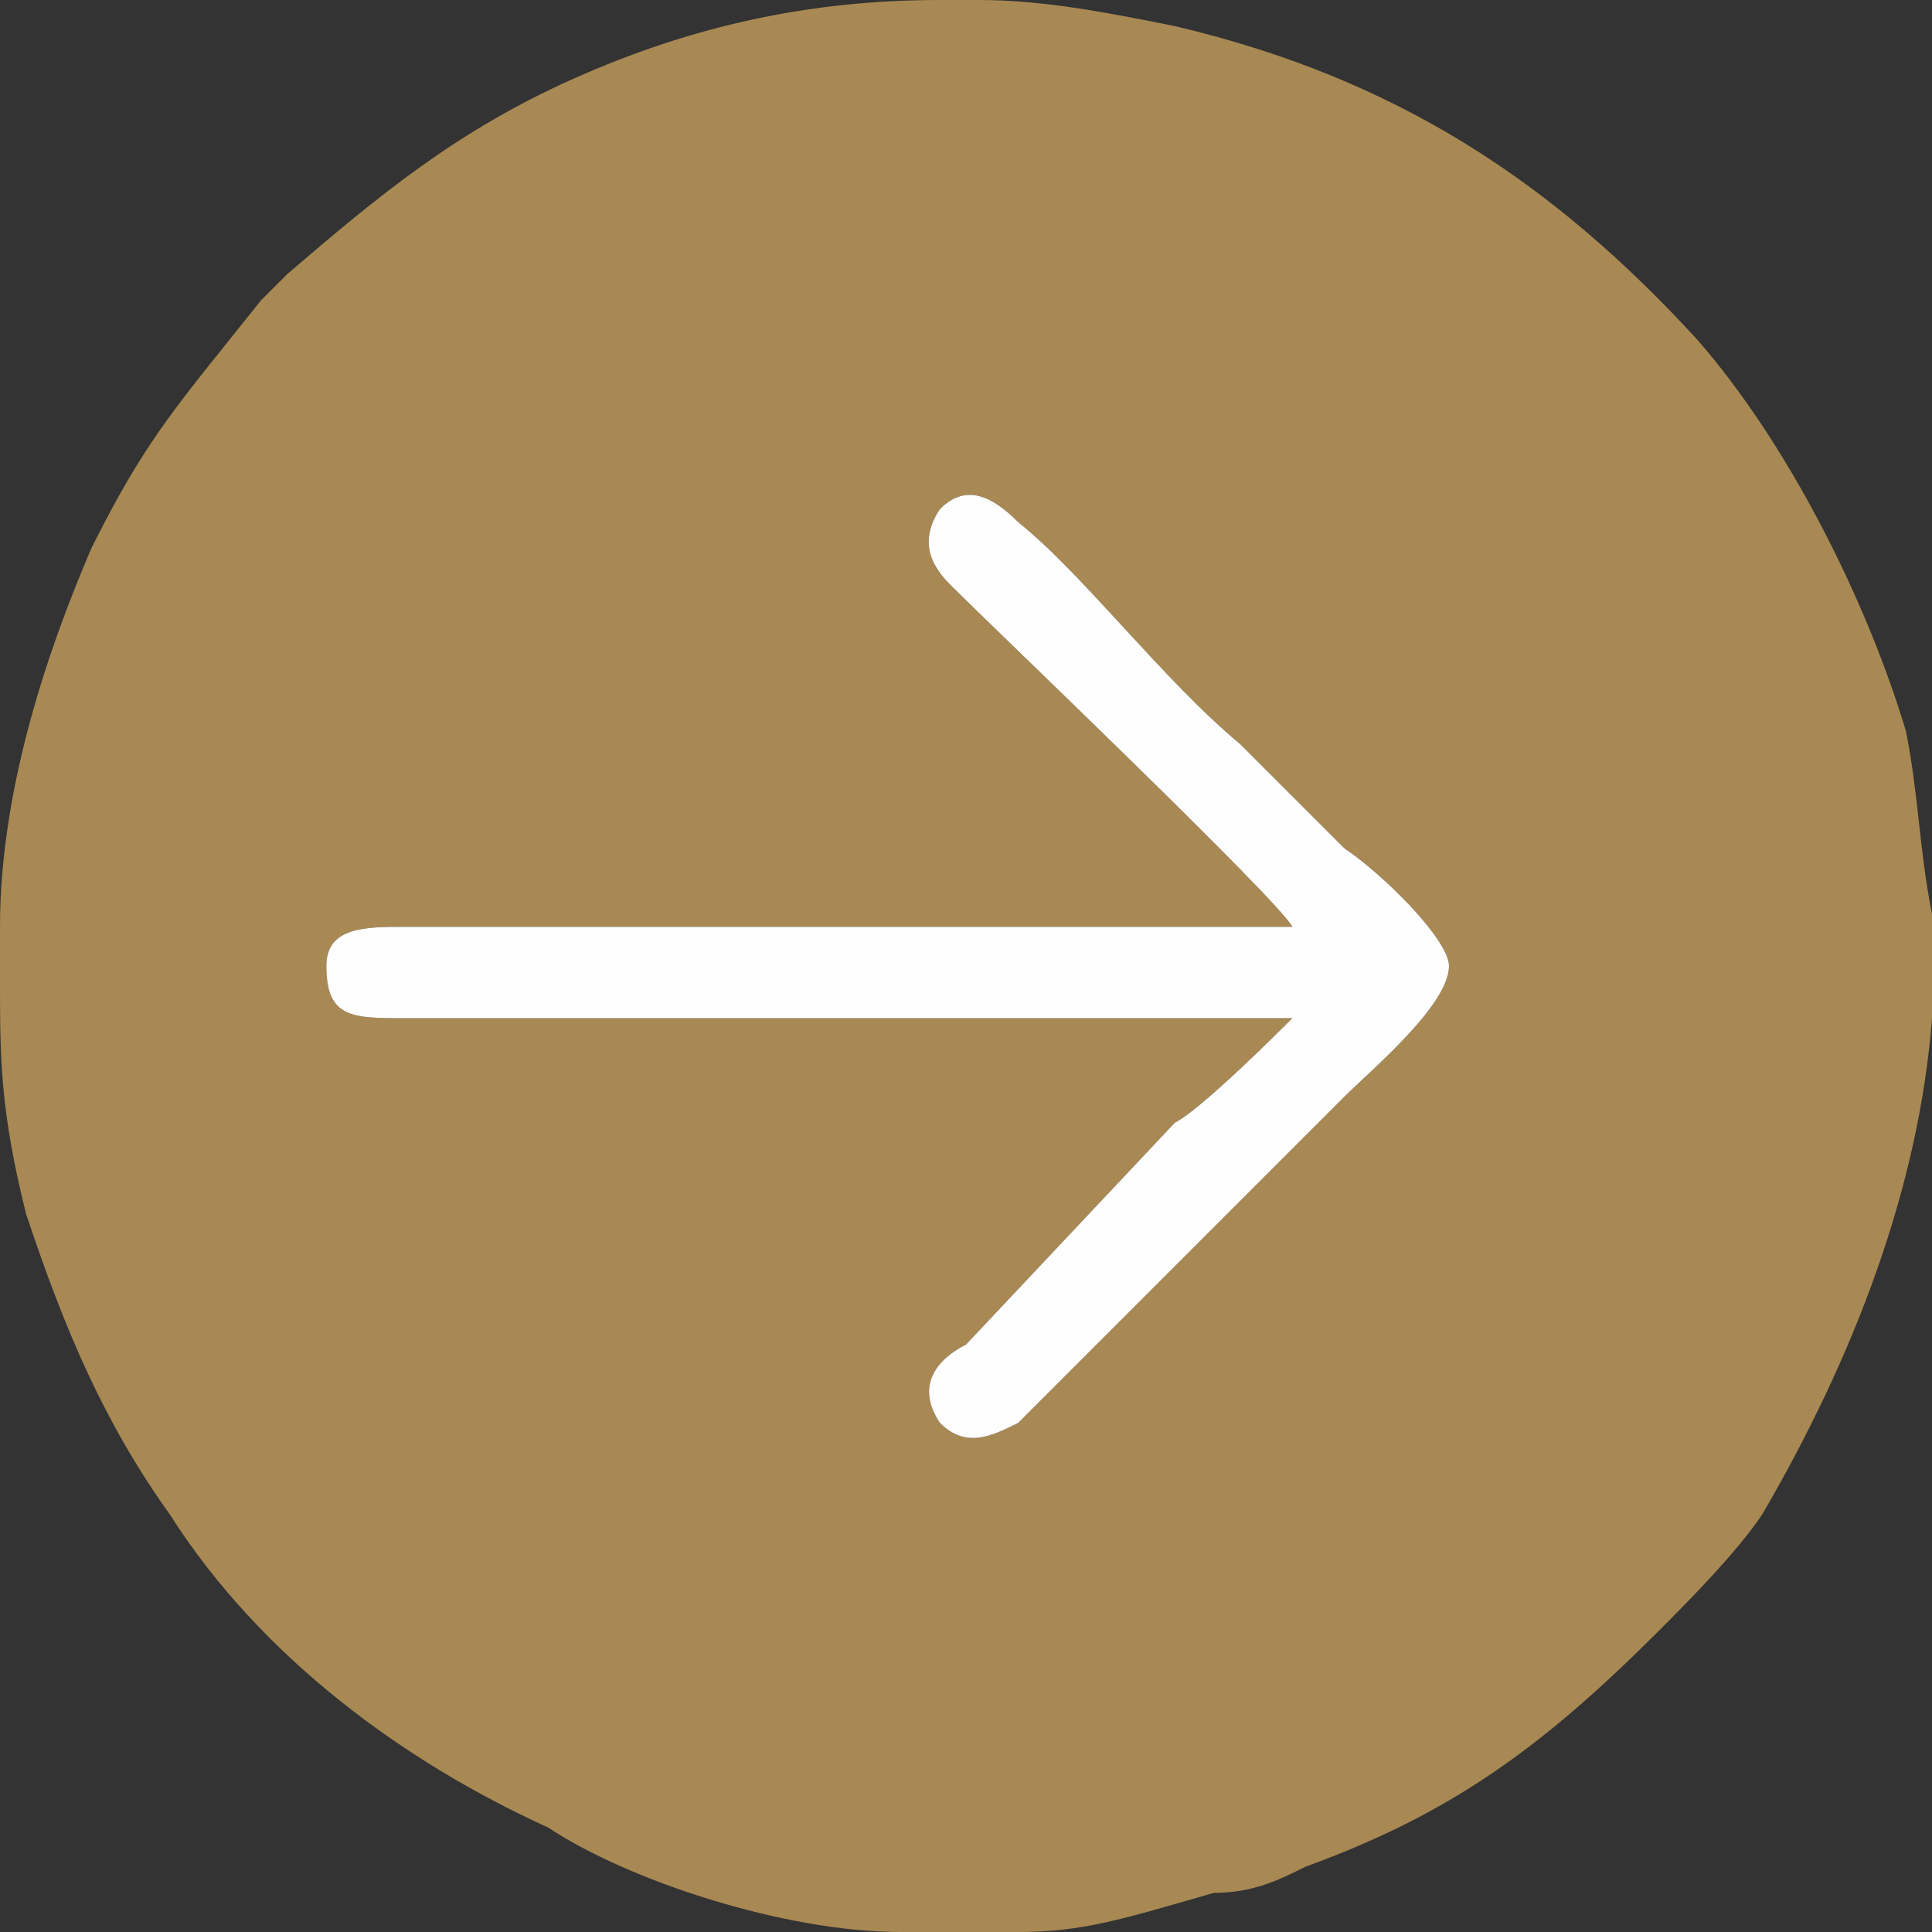
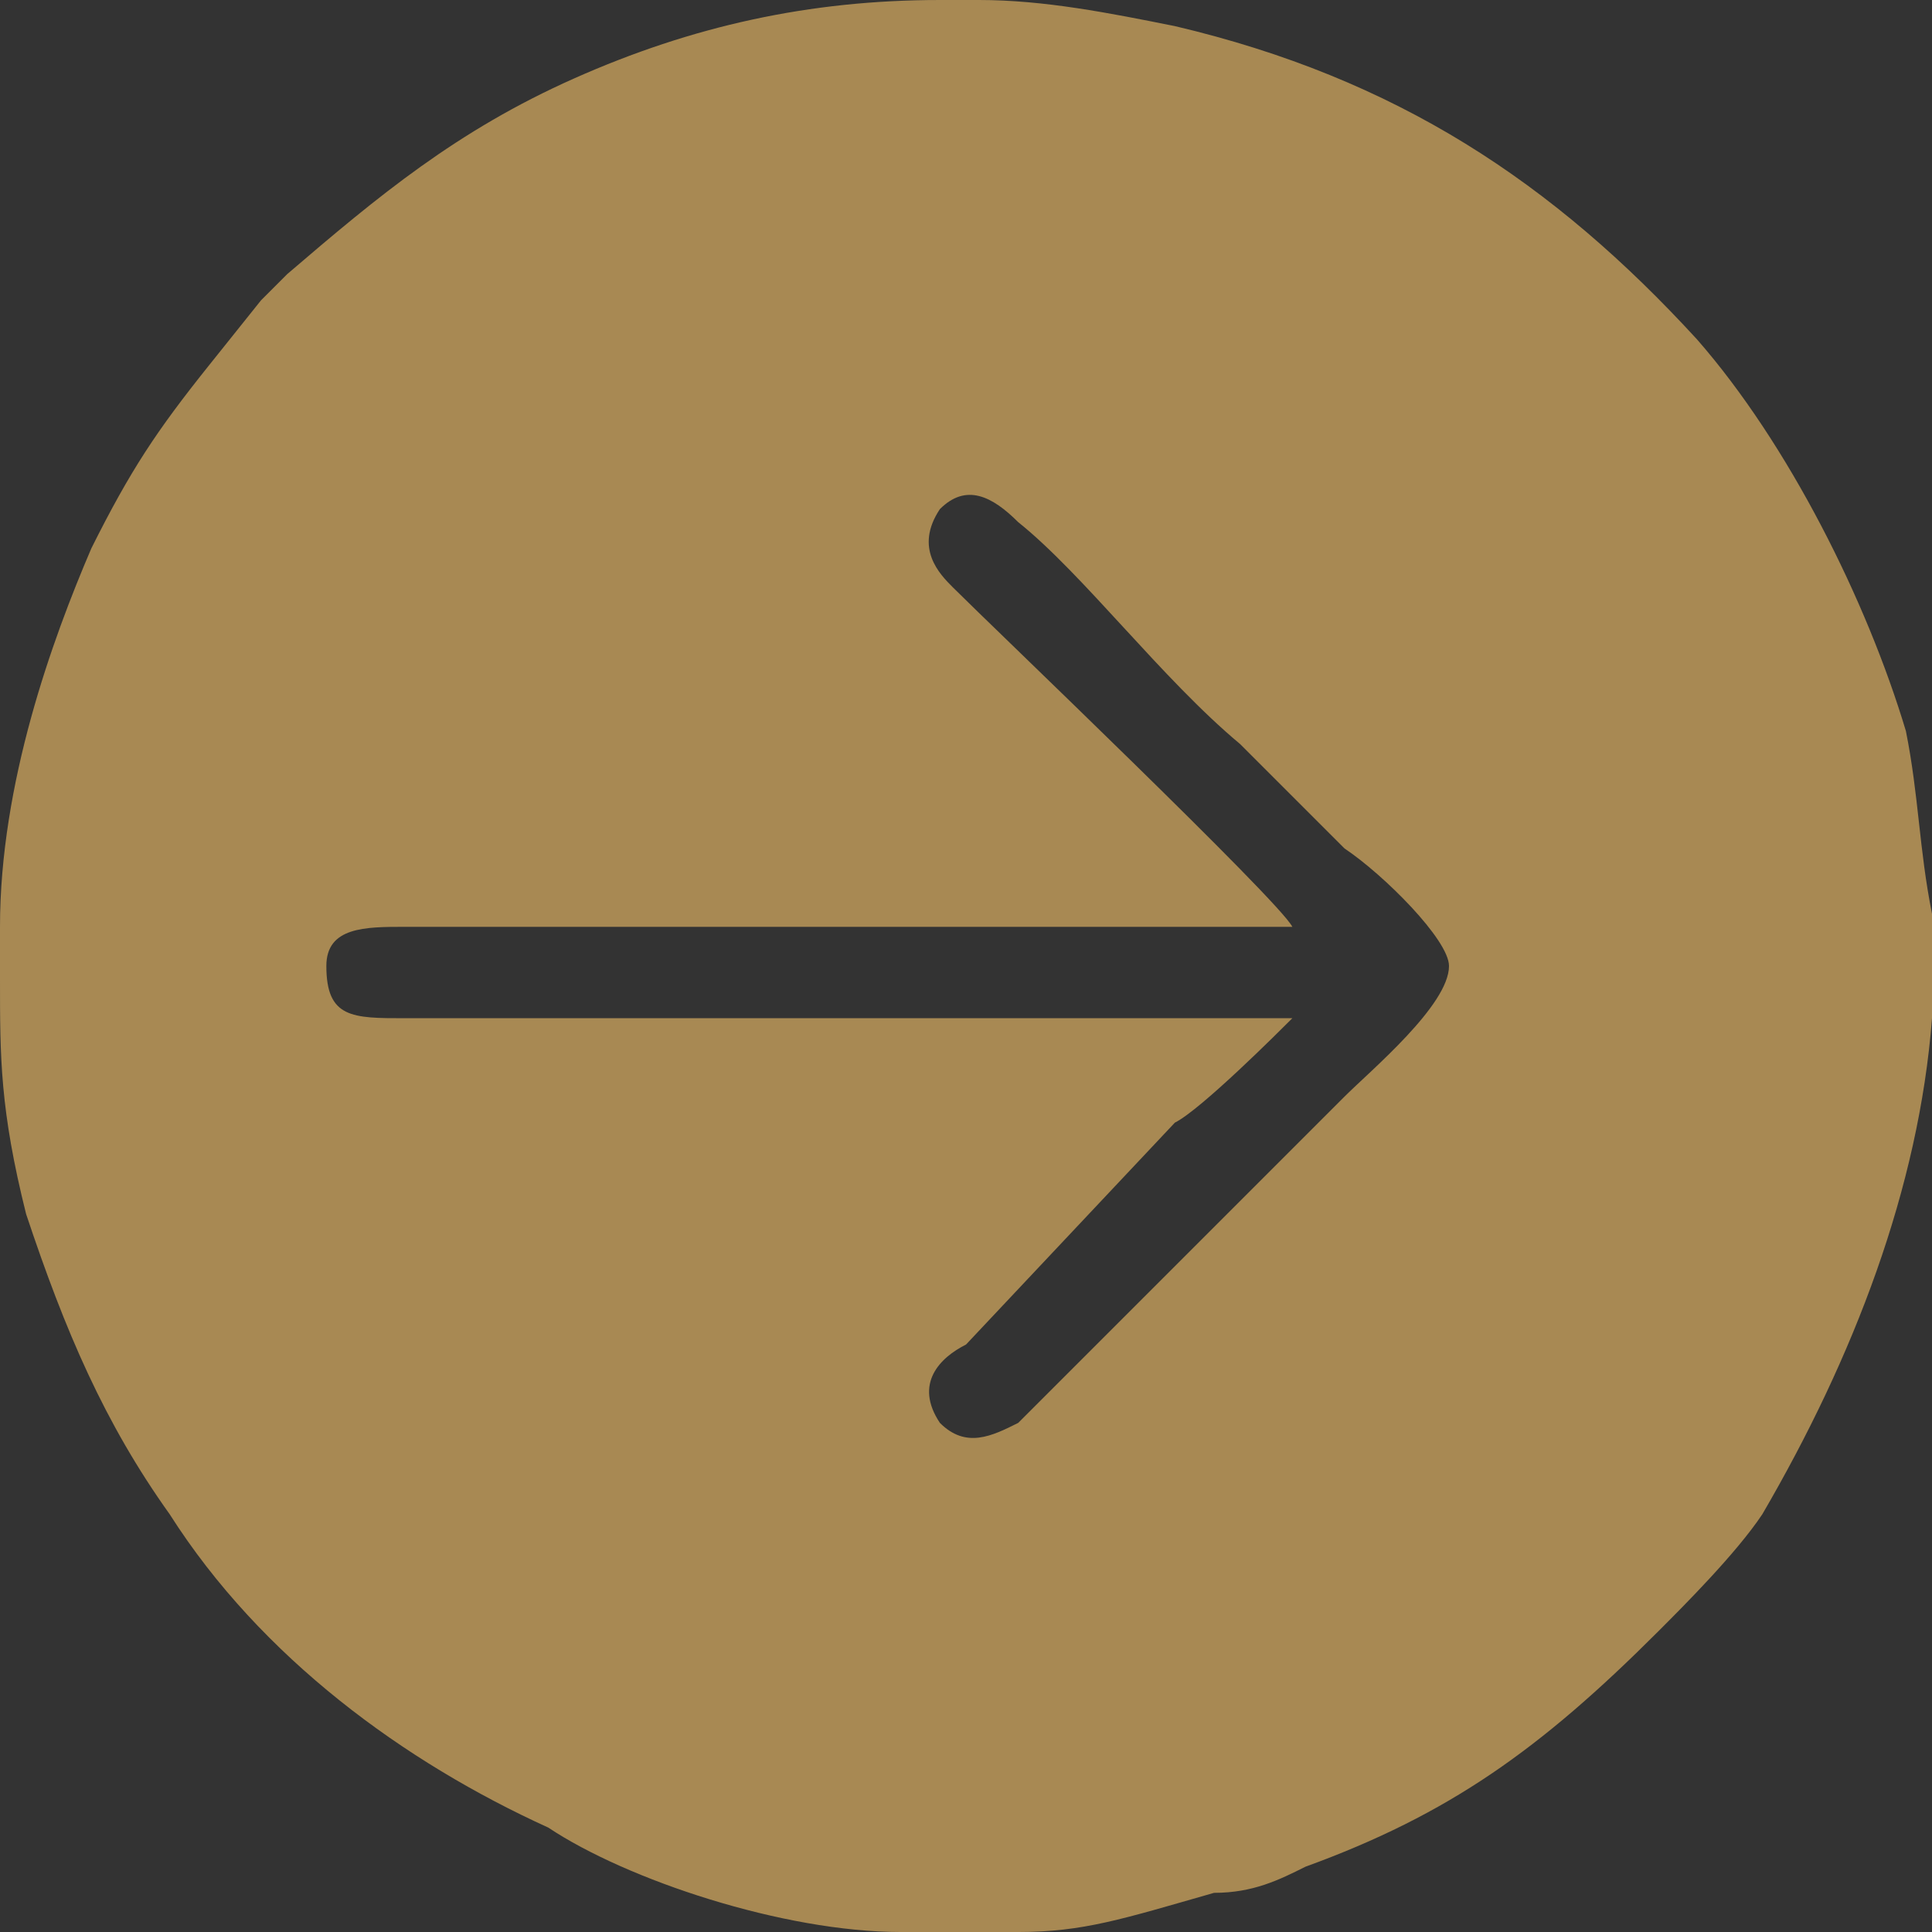
<svg xmlns="http://www.w3.org/2000/svg" xml:space="preserve" width="30px" height="30px" style="shape-rendering:geometricPrecision; text-rendering:geometricPrecision; image-rendering:optimizeQuality; fill-rule:evenodd; clip-rule:evenodd" viewBox="0 0 1.48 1.48">
  <rect x="0" y="0" width="1.48" height="1.48" fill="#333333" stroke="none" />
  <defs>
    <style type="text/css">  .fil0 {fill:#A88953} .fil1 {fill:#FFFEFE}  </style>
  </defs>
  <g id="Слой_x0020_1">
    <g id="_2213465562752">
      <path class="fil0" d="M0.72 1.09c-0.02,-0.03 0,-0.05 0.02,-0.06l0.16 -0.17c0.02,-0.01 0.08,-0.07 0.09,-0.08 -0.13,0 -0.26,0 -0.39,0l-0.29 0c-0.04,0 -0.06,0 -0.06,-0.04 0,-0.03 0.03,-0.03 0.06,-0.03l0.29 0c0.13,0 0.26,0 0.39,0 -0.01,-0.02 -0.23,-0.23 -0.26,-0.26 -0.01,-0.01 -0.03,-0.03 -0.01,-0.06 0.02,-0.02 0.04,-0.01 0.06,0.01 0.05,0.04 0.11,0.12 0.17,0.17 0.03,0.03 0.05,0.05 0.08,0.08 0.03,0.02 0.08,0.07 0.08,0.09 0,0.03 -0.06,0.08 -0.08,0.1l-0.25 0.25c-0.02,0.01 -0.04,0.02 -0.06,0zm0 -1.09l0.03 0c0.05,0 0.1,0.01 0.15,0.02 0.17,0.04 0.29,0.12 0.4,0.24 0.07,0.08 0.13,0.2 0.16,0.3 0.01,0.05 0.01,0.09 0.02,0.14l0 0.08c-0.01,0.13 -0.06,0.26 -0.13,0.38 -0.02,0.03 -0.06,0.07 -0.08,0.09 -0.09,0.09 -0.16,0.14 -0.27,0.18 -0.02,0.01 -0.04,0.02 -0.07,0.02 -0.07,0.02 -0.1,0.03 -0.15,0.03l-0.09 0c-0.09,0 -0.21,-0.04 -0.27,-0.08 -0.11,-0.05 -0.22,-0.13 -0.29,-0.24 -0.05,-0.07 -0.08,-0.14 -0.11,-0.23 -0.02,-0.08 -0.02,-0.12 -0.02,-0.18l0 -0.04 0 0c0,-0.11 0.04,-0.22 0.07,-0.29 0.03,-0.06 0.05,-0.09 0.09,-0.14l0.04 -0.05c0.01,-0.01 0.02,-0.02 0.02,-0.02 0.07,-0.06 0.13,-0.11 0.22,-0.15 0.09,-0.04 0.18,-0.06 0.28,-0.06z" />
-       <path class="fil1" d="M0.99 0.71c-0.13,0 -0.26,0 -0.39,0l-0.29 0c-0.03,0 -0.06,0 -0.06,0.03 0,0.04 0.02,0.04 0.06,0.04l0.29 0c0.13,0 0.26,0 0.39,0 -0.01,0.01 -0.07,0.07 -0.09,0.08l-0.16 0.17c-0.02,0.01 -0.04,0.03 -0.02,0.06 0.02,0.02 0.04,0.01 0.06,0l0.25 -0.25c0.02,-0.02 0.08,-0.07 0.08,-0.1 0,-0.02 -0.05,-0.07 -0.08,-0.09 -0.03,-0.03 -0.05,-0.05 -0.08,-0.08 -0.06,-0.05 -0.12,-0.13 -0.17,-0.17 -0.02,-0.02 -0.04,-0.03 -0.06,-0.01 -0.02,0.03 0,0.05 0.01,0.06 0.03,0.03 0.25,0.24 0.26,0.26z" />
    </g>
  </g>
</svg>